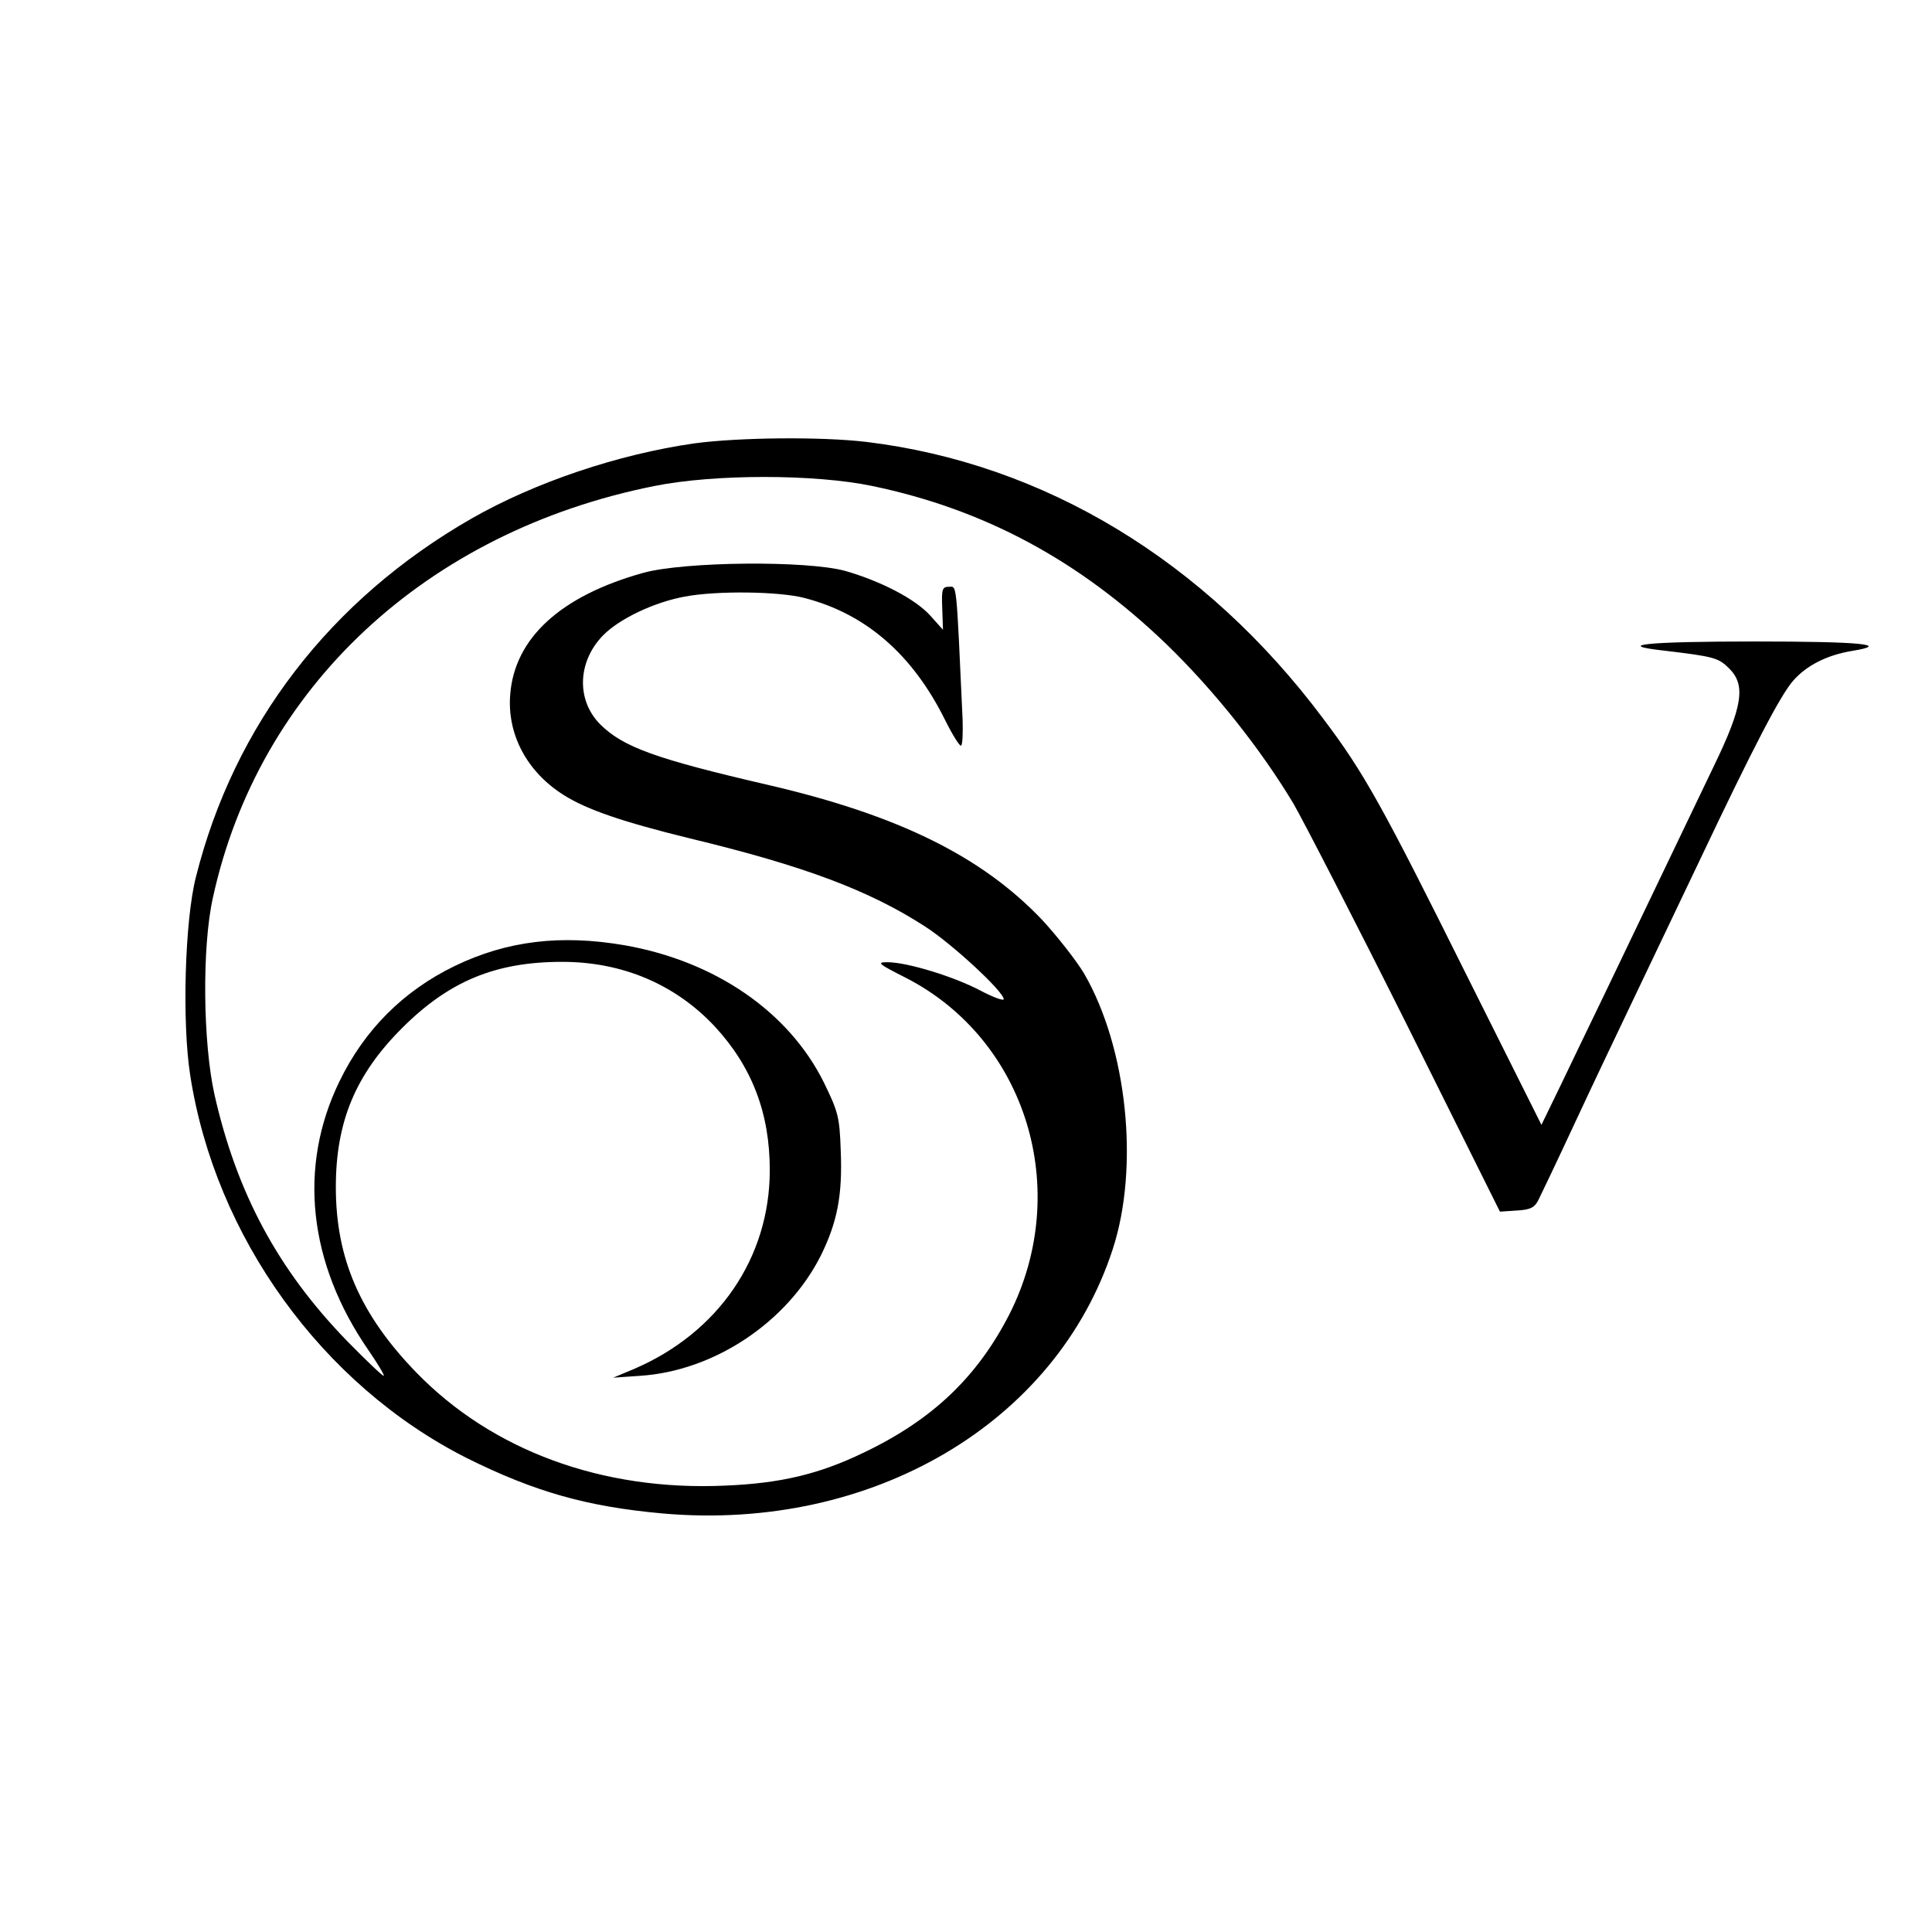
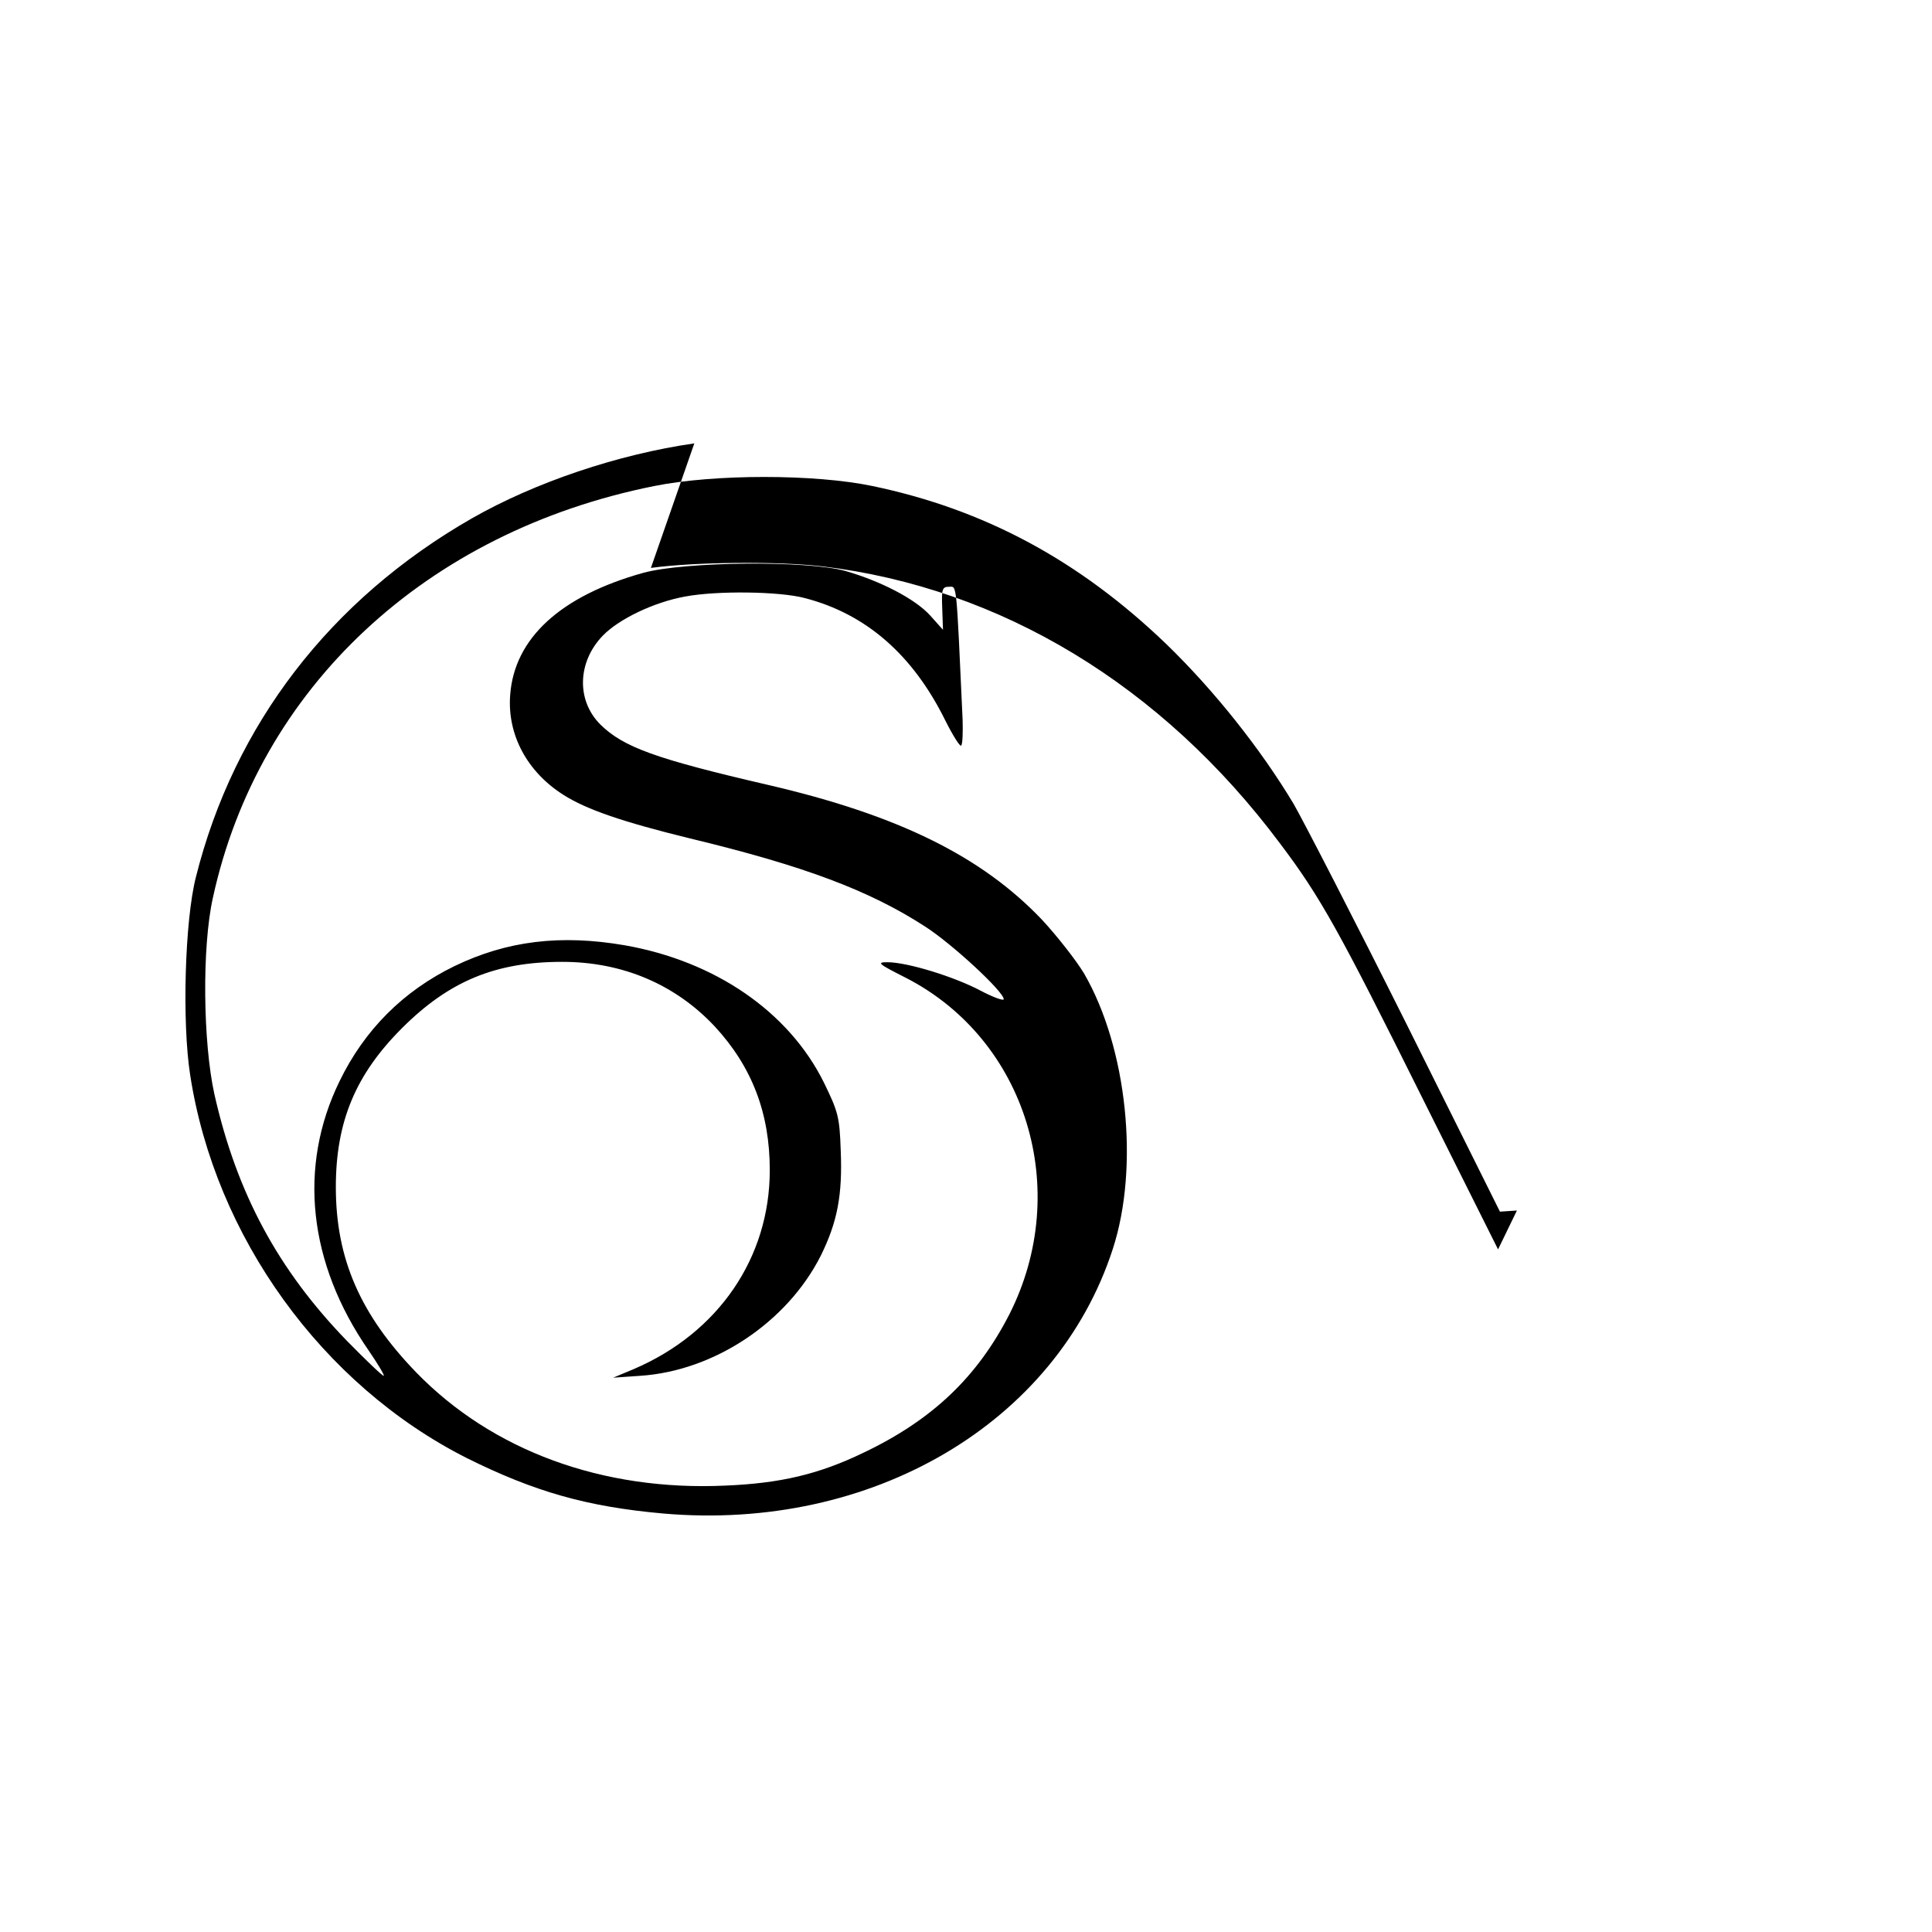
<svg xmlns="http://www.w3.org/2000/svg" version="1.0" width="512pt" height="512pt" viewBox="0 0 512 512" preserveAspectRatio="xMidYMid meet">
  <g transform="translate(0,512) scale(0.1,-0.1)" fill="#000000" stroke="none">
-     <path d="M1840 3945 c-202 -29 -422 -103 -590 -199 -375 -215 -630 -547 -731 -951 -29 -114 -37 -383 -15 -524 66 -428 349 -821 733 -1015 179 -89 318 -129 521 -147 552 -48 1041 239 1191 701 71 218 38 533 -76 730 -21 35 -72 100 -112 143 -160 168 -381 277 -726 357 -298 69 -383 100 -444 160 -64 64 -61 166 7 236 43 44 135 88 217 103 84 16 251 14 318 -4 162 -42 286 -150 372 -324 20 -40 39 -70 42 -67 4 3 5 34 4 69 -17 373 -15 352 -36 352 -18 0 -20 -6 -18 -57 l2 -57 -34 38 c-40 44 -131 91 -225 118 -102 28 -425 25 -535 -5 -219 -61 -342 -173 -353 -324 -8 -105 45 -204 142 -265 60 -38 155 -71 335 -115 303 -73 475 -138 622 -233 72 -46 209 -173 209 -193 0 -5 -28 5 -62 23 -70 37 -194 75 -246 75 -30 0 -25 -4 50 -42 318 -164 440 -561 273 -891 -85 -166 -204 -280 -387 -367 -118 -57 -220 -81 -366 -87 -326 -15 -618 93 -819 300 -148 153 -213 301 -213 491 0 173 52 298 175 421 125 125 248 176 425 176 160 0 300 -60 404 -171 99 -107 146 -230 146 -381 0 -232 -136 -431 -360 -527 l-55 -23 72 5 c196 13 389 142 478 318 44 89 58 161 53 279 -3 90 -7 103 -45 181 -93 187 -288 321 -528 363 -169 29 -311 12 -450 -55 -136 -66 -239 -169 -305 -305 -111 -227 -83 -483 77 -714 24 -35 42 -65 40 -67 -2 -2 -46 40 -98 93 -183 189 -292 392 -351 654 -30 137 -33 388 -4 519 121 557 565 971 1170 1092 159 32 425 32 578 0 297 -62 548 -197 779 -419 127 -123 250 -278 337 -423 27 -47 162 -309 299 -583 l248 -498 45 3 c36 2 47 8 57 28 7 14 51 106 97 205 46 99 119 252 161 340 42 88 117 245 166 348 147 310 217 444 251 483 36 41 90 68 156 79 105 17 23 25 -258 25 -283 0 -375 -9 -242 -24 135 -16 146 -19 175 -48 44 -44 35 -101 -41 -258 -68 -142 -191 -398 -290 -605 -37 -77 -90 -186 -117 -243 l-50 -103 -199 398 c-222 446 -271 535 -379 678 -313 419 -740 677 -1212 734 -119 14 -336 12 -455 -4z" />
+     <path d="M1840 3945 c-202 -29 -422 -103 -590 -199 -375 -215 -630 -547 -731 -951 -29 -114 -37 -383 -15 -524 66 -428 349 -821 733 -1015 179 -89 318 -129 521 -147 552 -48 1041 239 1191 701 71 218 38 533 -76 730 -21 35 -72 100 -112 143 -160 168 -381 277 -726 357 -298 69 -383 100 -444 160 -64 64 -61 166 7 236 43 44 135 88 217 103 84 16 251 14 318 -4 162 -42 286 -150 372 -324 20 -40 39 -70 42 -67 4 3 5 34 4 69 -17 373 -15 352 -36 352 -18 0 -20 -6 -18 -57 l2 -57 -34 38 c-40 44 -131 91 -225 118 -102 28 -425 25 -535 -5 -219 -61 -342 -173 -353 -324 -8 -105 45 -204 142 -265 60 -38 155 -71 335 -115 303 -73 475 -138 622 -233 72 -46 209 -173 209 -193 0 -5 -28 5 -62 23 -70 37 -194 75 -246 75 -30 0 -25 -4 50 -42 318 -164 440 -561 273 -891 -85 -166 -204 -280 -387 -367 -118 -57 -220 -81 -366 -87 -326 -15 -618 93 -819 300 -148 153 -213 301 -213 491 0 173 52 298 175 421 125 125 248 176 425 176 160 0 300 -60 404 -171 99 -107 146 -230 146 -381 0 -232 -136 -431 -360 -527 l-55 -23 72 5 c196 13 389 142 478 318 44 89 58 161 53 279 -3 90 -7 103 -45 181 -93 187 -288 321 -528 363 -169 29 -311 12 -450 -55 -136 -66 -239 -169 -305 -305 -111 -227 -83 -483 77 -714 24 -35 42 -65 40 -67 -2 -2 -46 40 -98 93 -183 189 -292 392 -351 654 -30 137 -33 388 -4 519 121 557 565 971 1170 1092 159 32 425 32 578 0 297 -62 548 -197 779 -419 127 -123 250 -278 337 -423 27 -47 162 -309 299 -583 l248 -498 45 3 l-50 -103 -199 398 c-222 446 -271 535 -379 678 -313 419 -740 677 -1212 734 -119 14 -336 12 -455 -4z" />
  </g>
</svg>